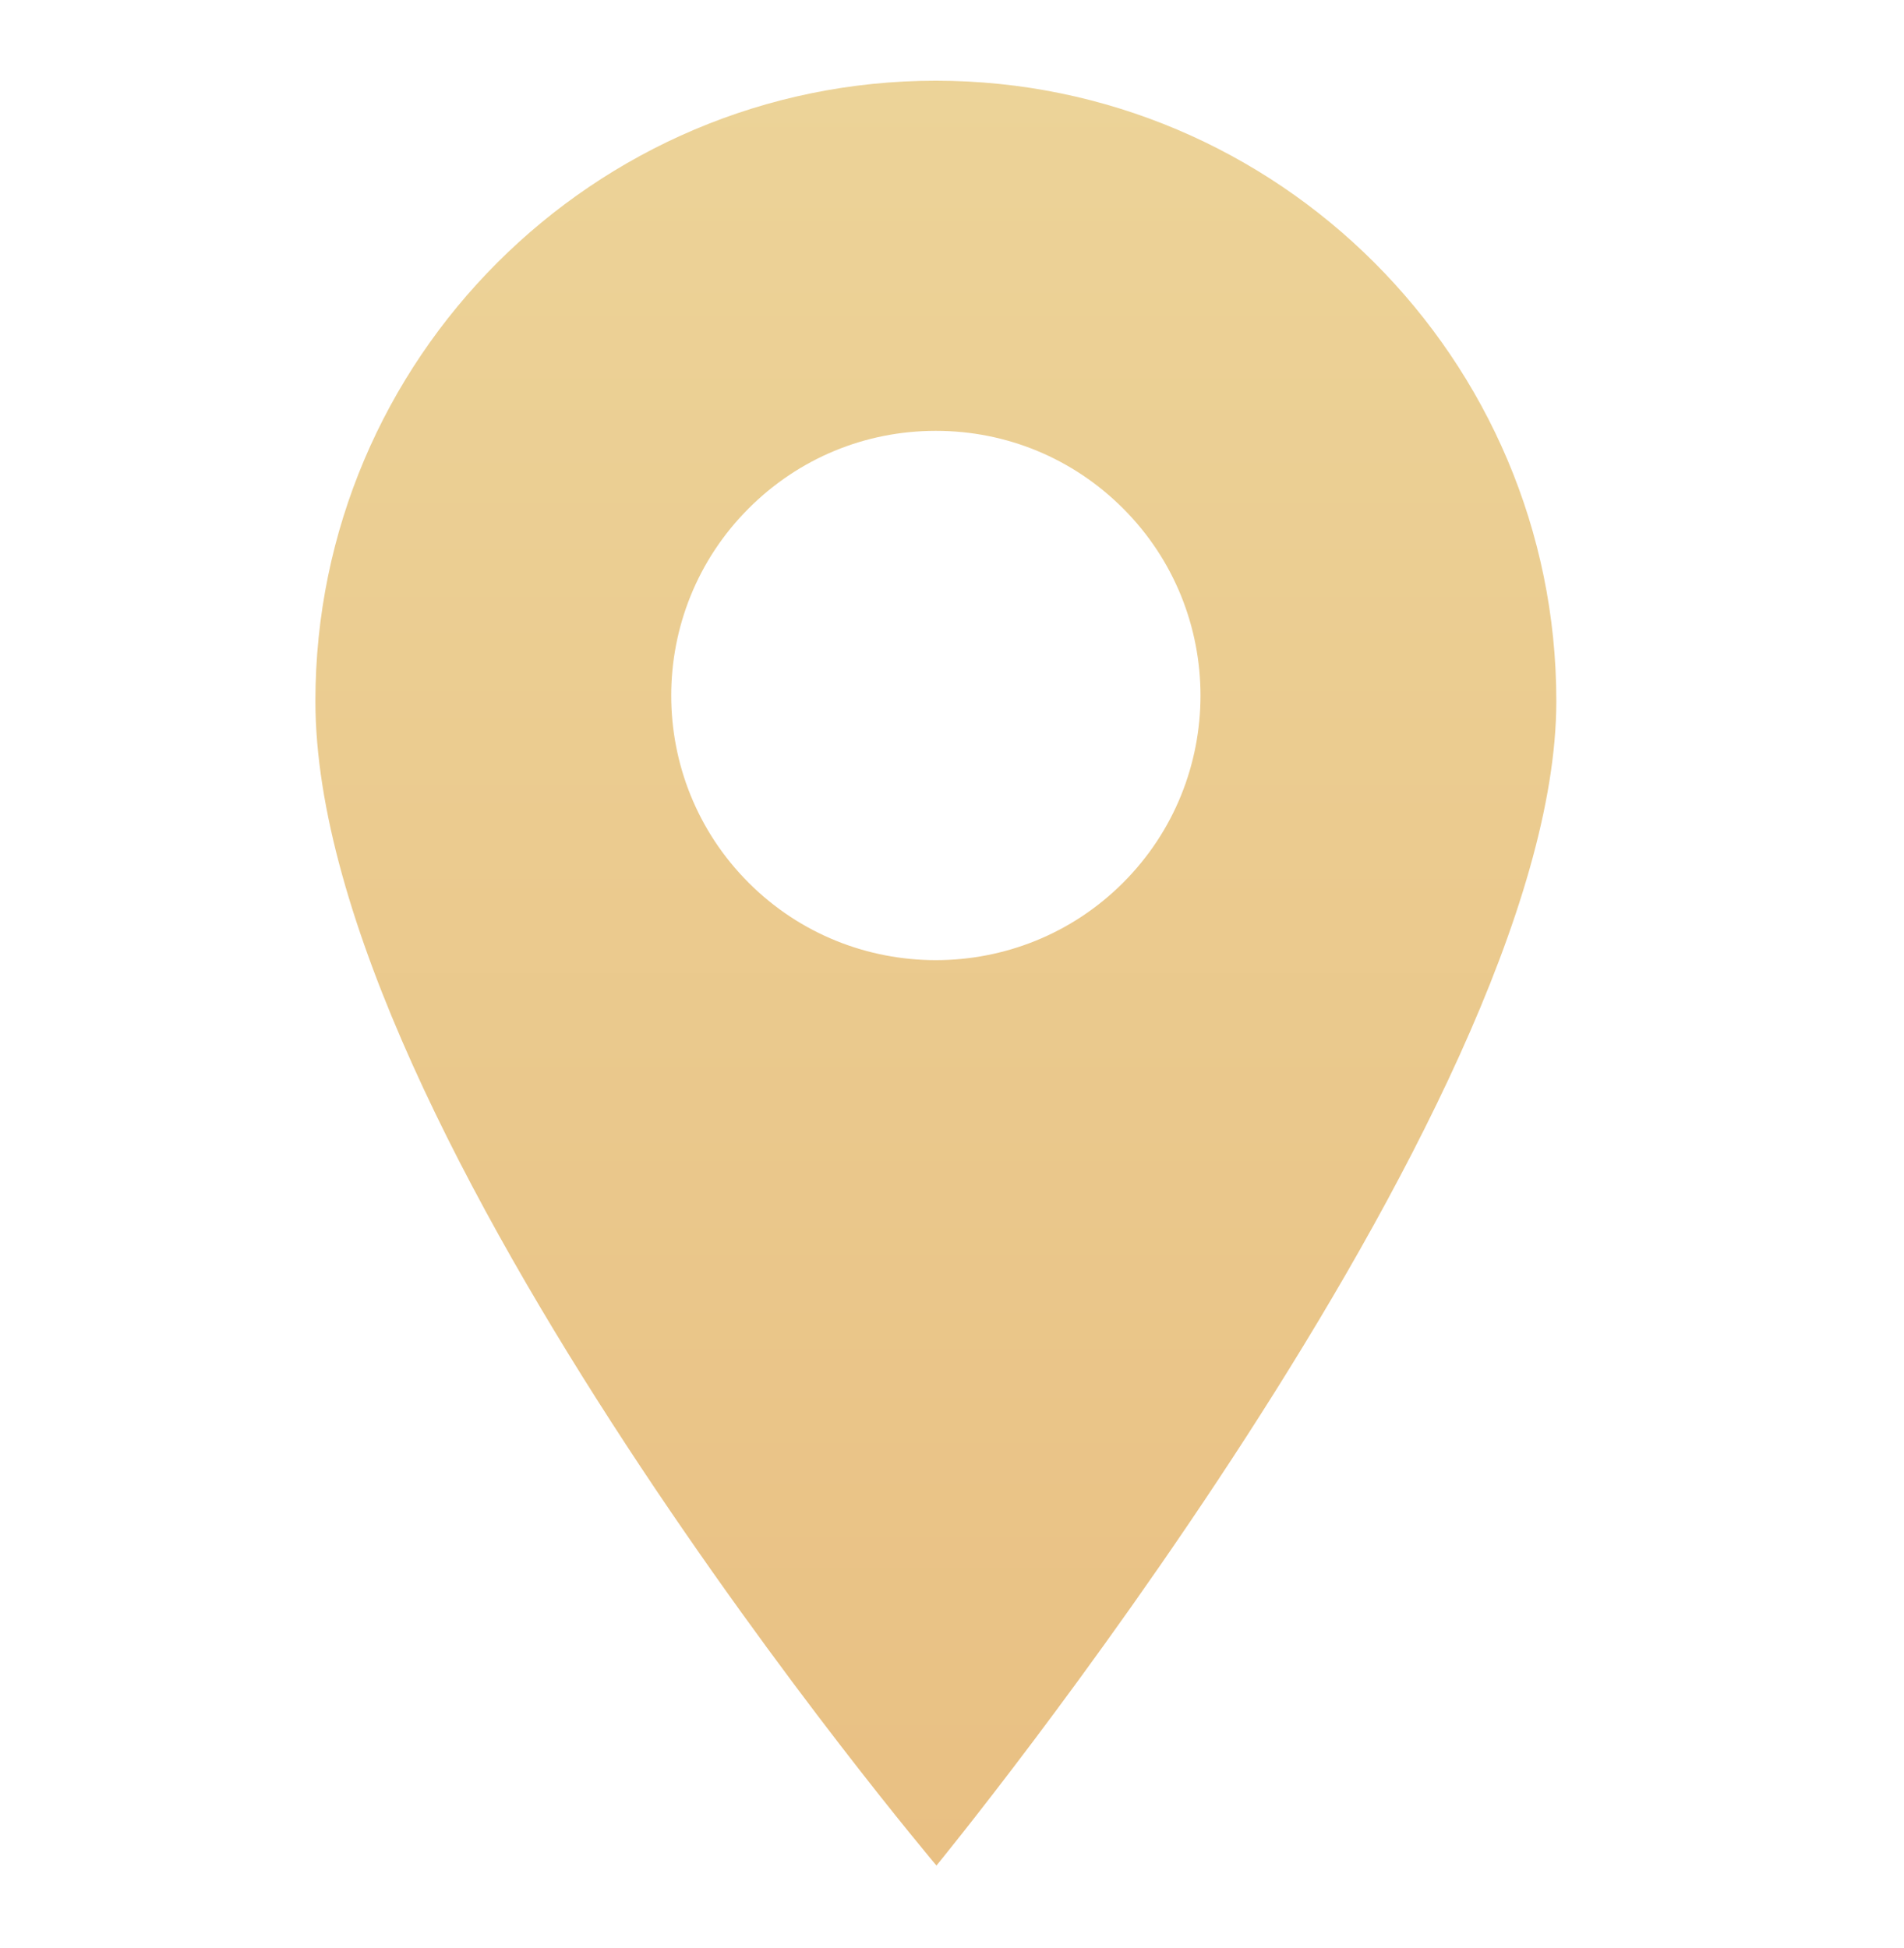
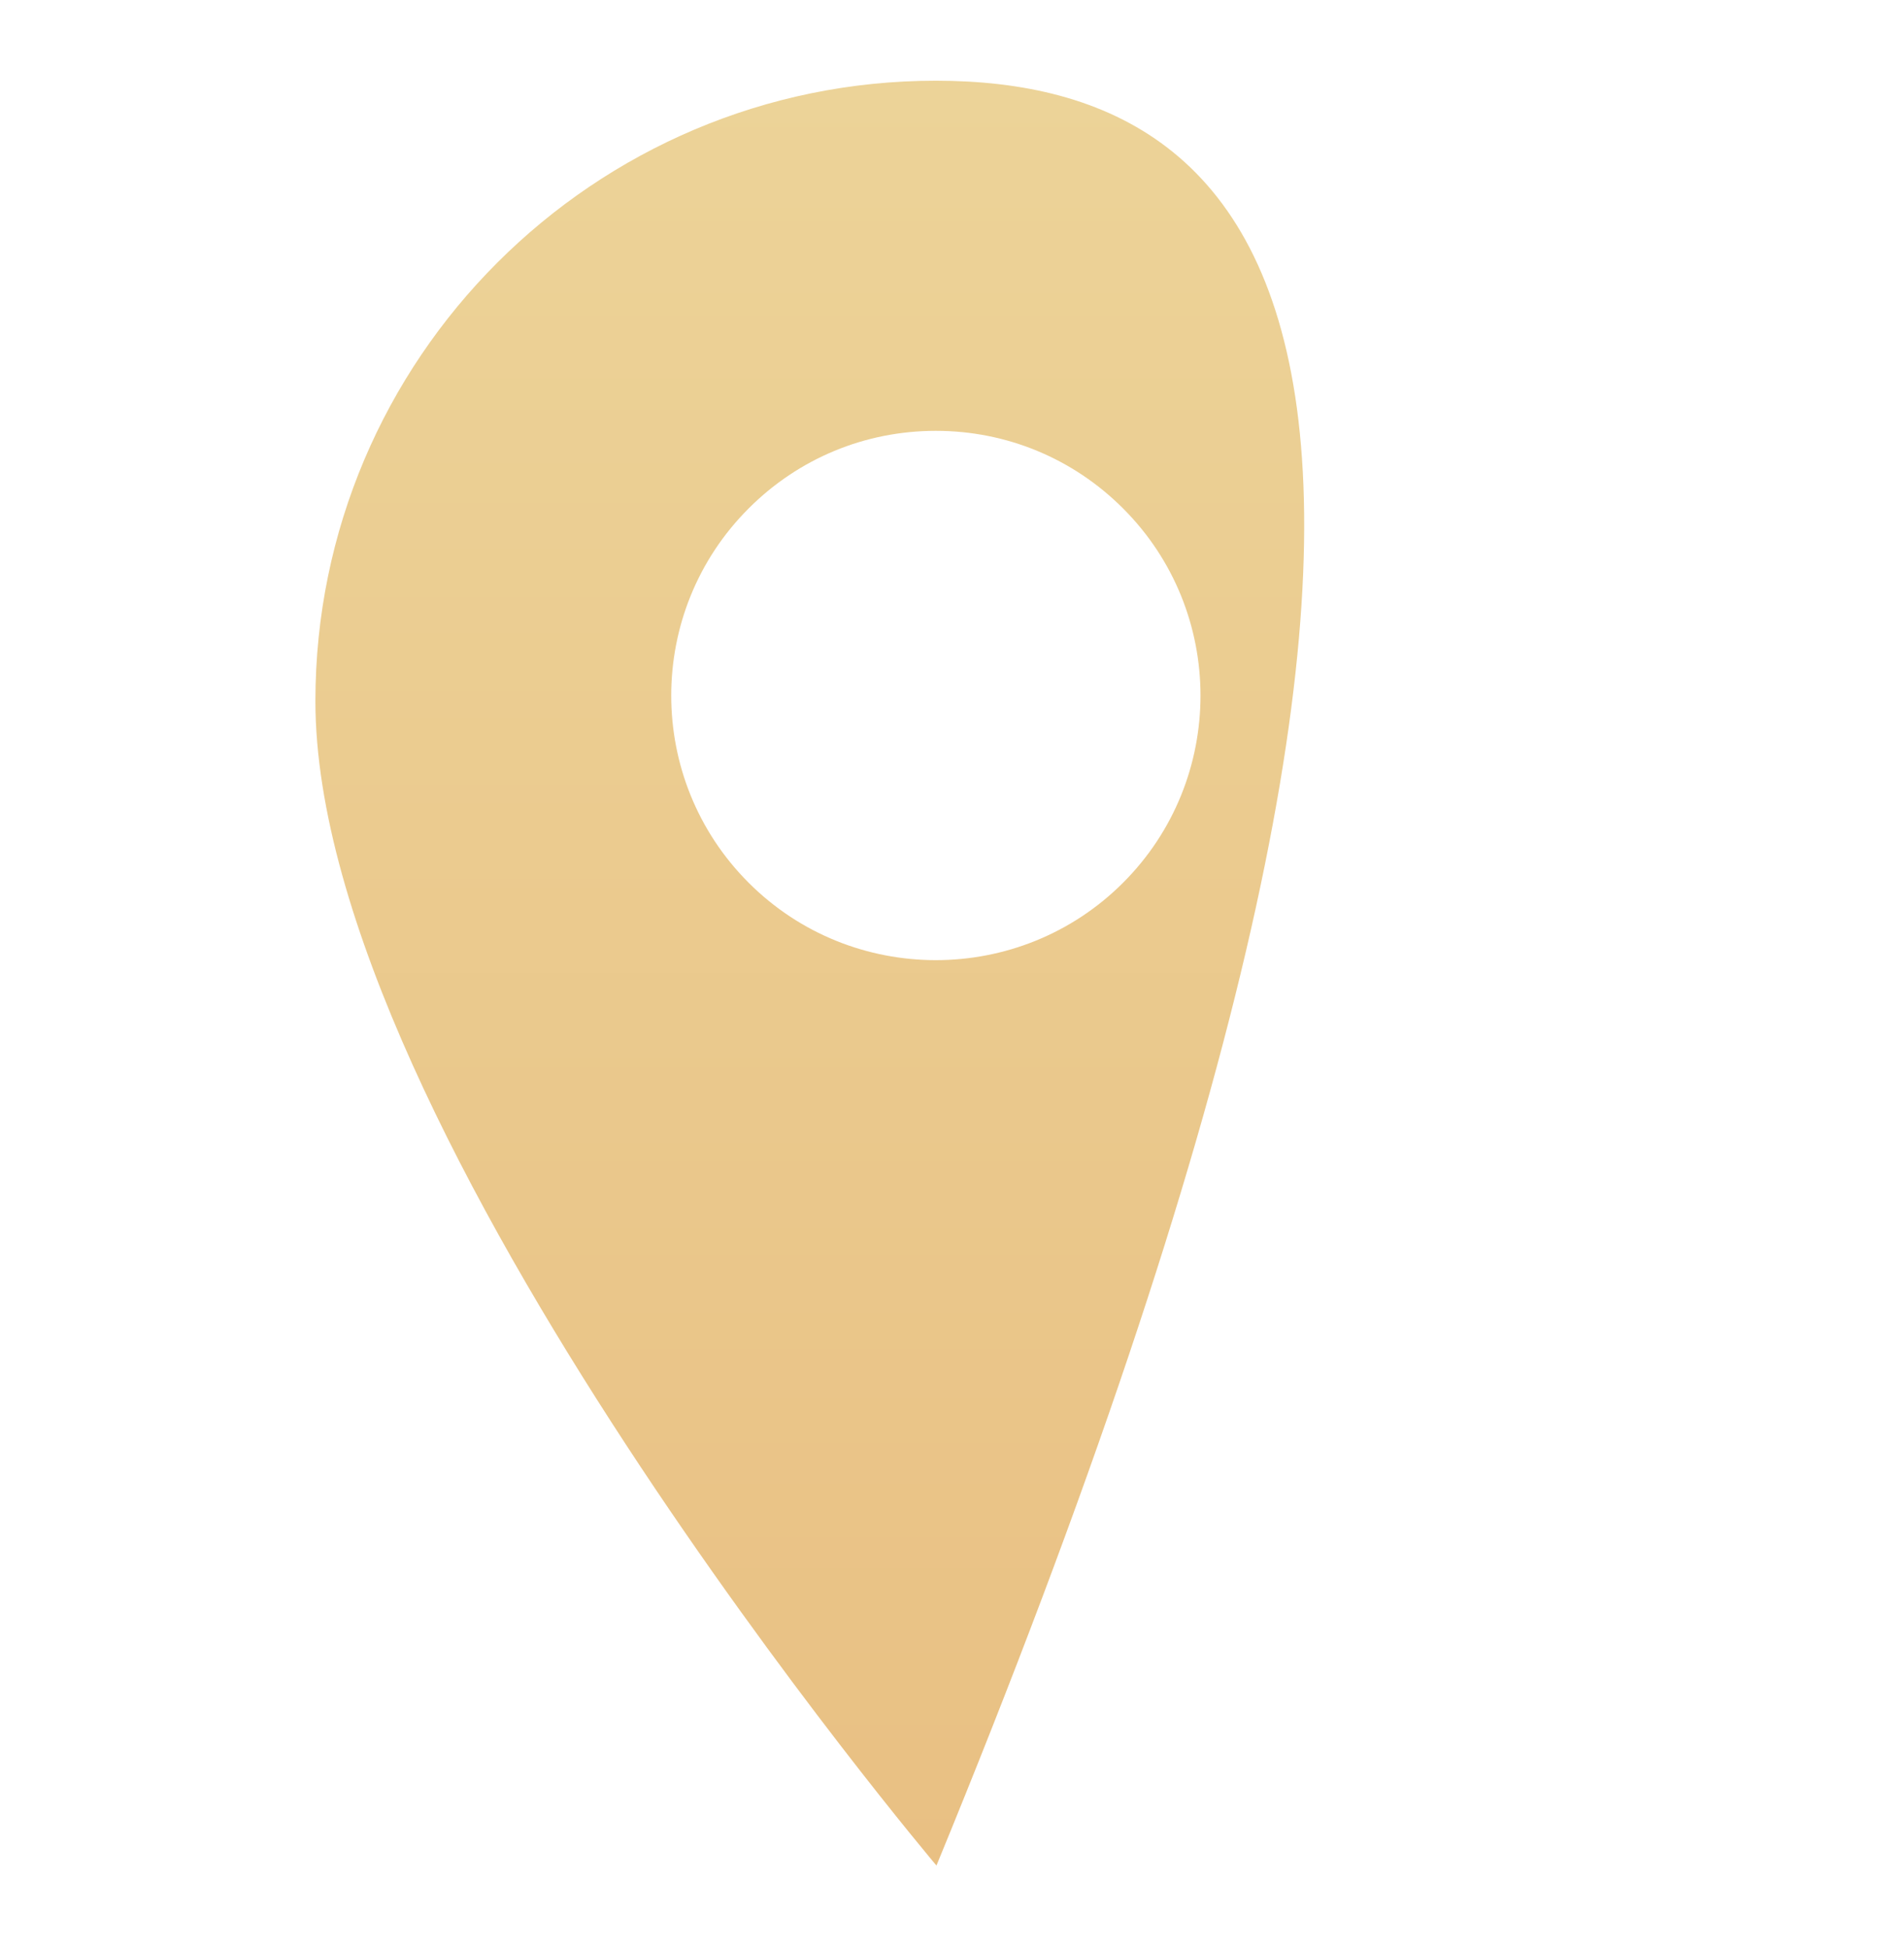
<svg xmlns="http://www.w3.org/2000/svg" width="43" height="44" viewBox="0 0 43 44" fill="none">
-   <path d="M21.135 1.823C13.409 1.823 7.123 8.109 7.123 15.835C7.123 25.547 21.149 42.135 21.149 42.135C21.149 42.135 35.148 25.069 35.148 15.835C35.148 8.109 28.862 1.823 21.135 1.823ZM25.363 19.938C24.197 21.104 22.666 21.686 21.135 21.686C19.604 21.686 18.073 21.104 16.908 19.938C14.576 17.607 14.576 13.814 16.908 11.483C18.037 10.353 19.538 9.731 21.135 9.731C22.733 9.731 24.234 10.354 25.363 11.483C27.695 13.814 27.695 17.607 25.363 19.938Z" fill="url(#paint0_linear_123_36)" />
+   <path d="M21.135 1.823C13.409 1.823 7.123 8.109 7.123 15.835C7.123 25.547 21.149 42.135 21.149 42.135C35.148 8.109 28.862 1.823 21.135 1.823ZM25.363 19.938C24.197 21.104 22.666 21.686 21.135 21.686C19.604 21.686 18.073 21.104 16.908 19.938C14.576 17.607 14.576 13.814 16.908 11.483C18.037 10.353 19.538 9.731 21.135 9.731C22.733 9.731 24.234 10.354 25.363 11.483C27.695 13.814 27.695 17.607 25.363 19.938Z" fill="url(#paint0_linear_123_36)" />
  <defs>
    <linearGradient id="paint0_linear_123_36" x1="21.135" y1="1.823" x2="21.135" y2="42.135" gradientUnits="userSpaceOnUse">
      <stop stop-color="#ECD398" />
      <stop offset="1" stop-color="#E9C083" />
    </linearGradient>
  </defs>
</svg>